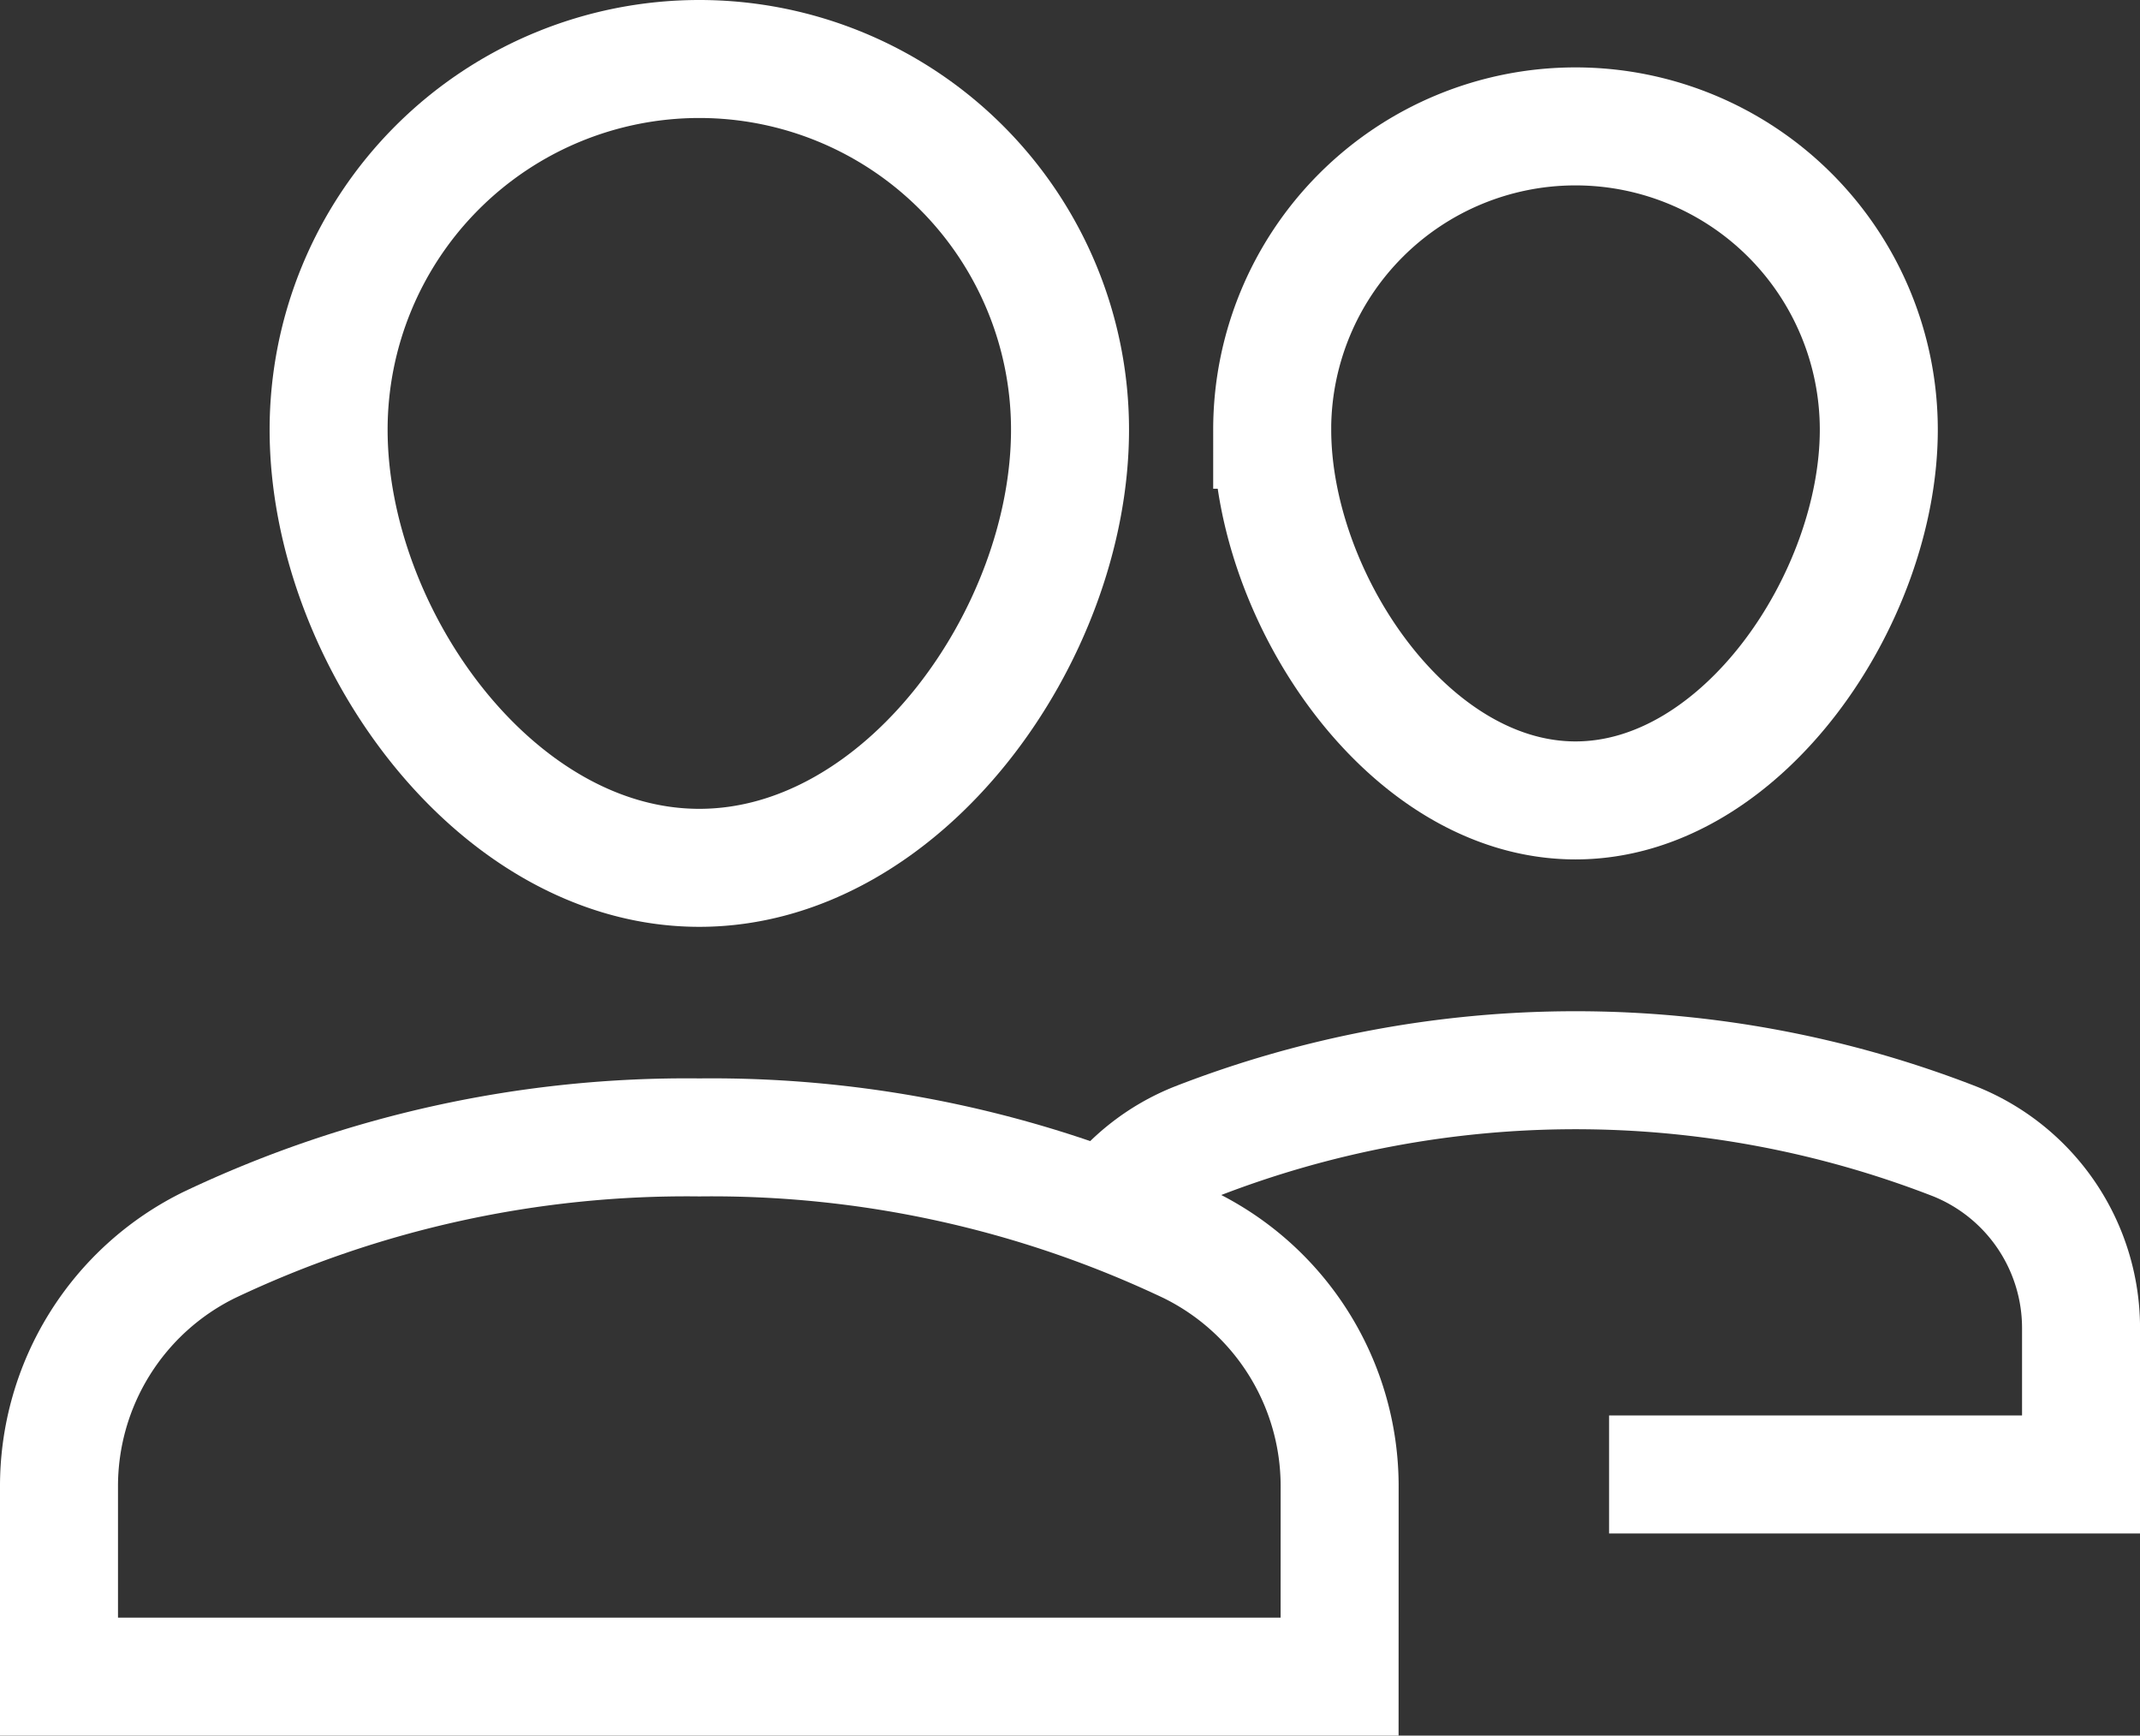
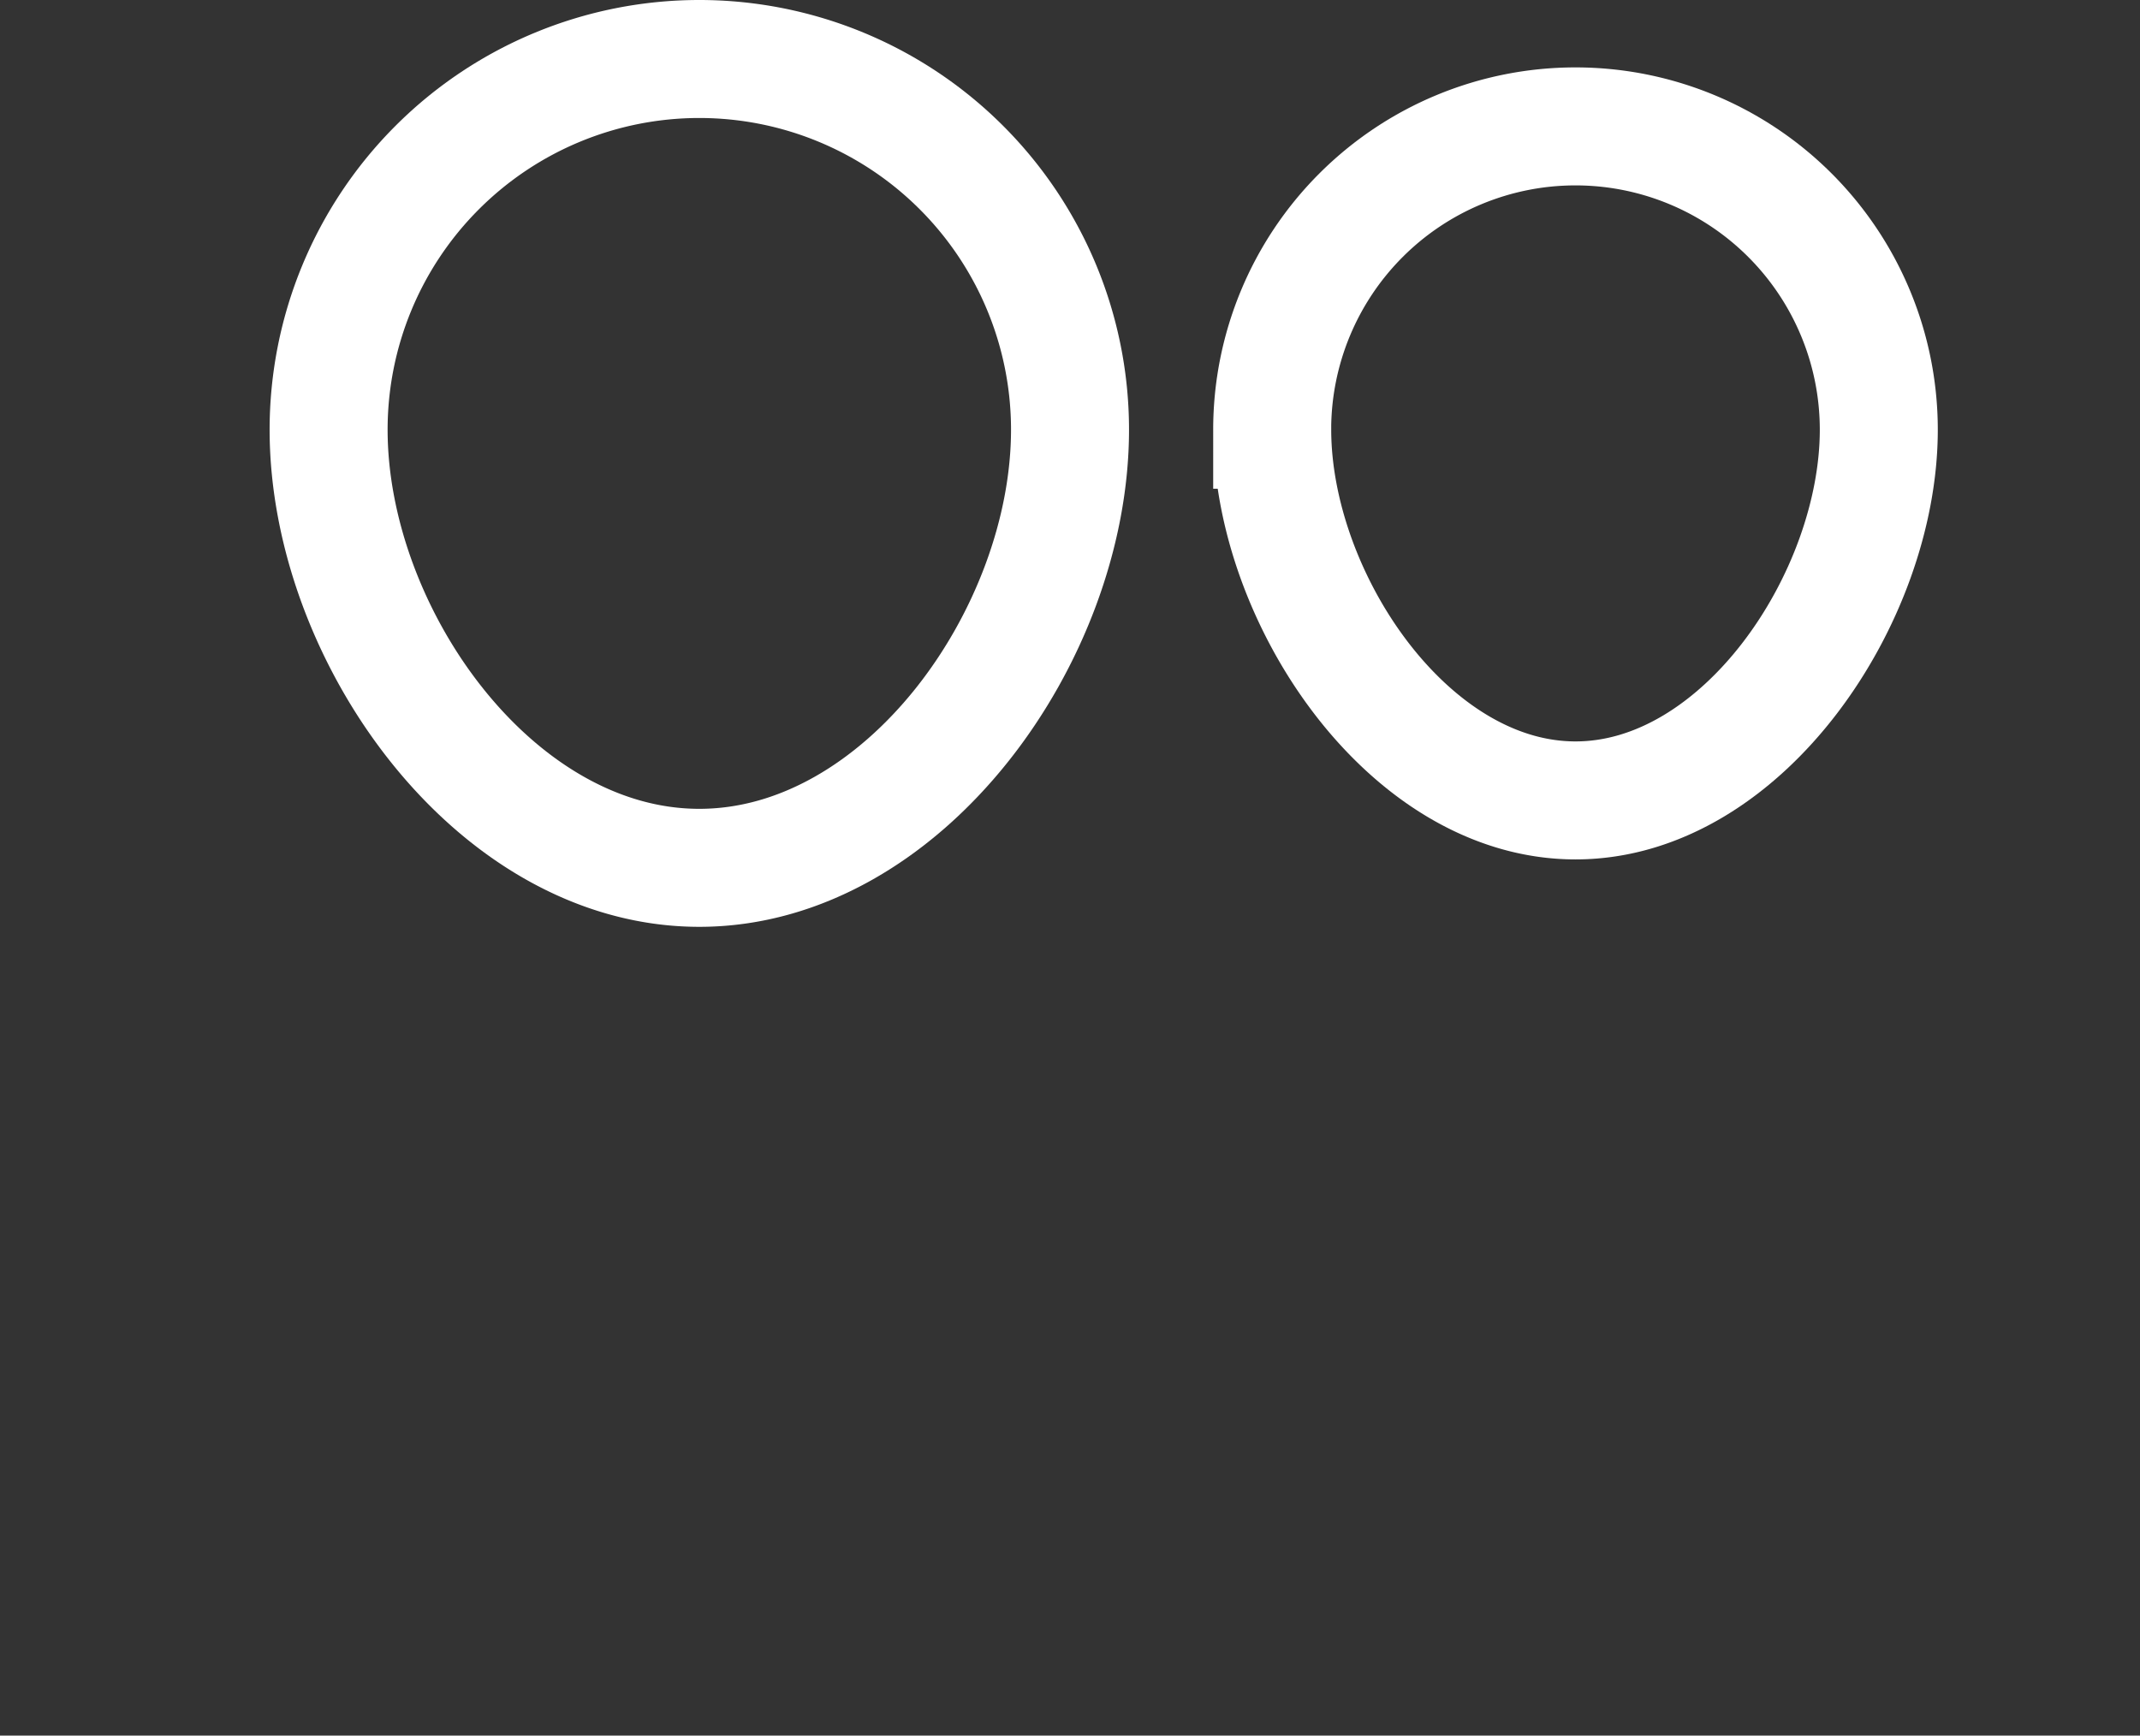
<svg xmlns="http://www.w3.org/2000/svg" width="54.409" height="44.127" viewBox="0 0 54.409 44.127">
  <rect x="0" y="0" width="54.409" height="44.127" fill="#333333" stroke="none" />
  <g id="multiple-19" transform="translate(0.5 -2.5)">
    <path id="Path_570" data-name="Path 570" d="M19,12.711c0,4.258,3.453,9.425,7.711,9.425s7.711-5.167,7.711-9.425a7.711,7.711,0,1,0-15.423,0Z" transform="translate(12.846 0.714)" fill="none" stroke="#fff" stroke-linecap="square" stroke-miterlimit="10" stroke-width="3" />
-     <path id="Path_571" data-name="Path 571" d="M29.3,29.282h12v-3.7a5.115,5.115,0,0,0-3.206-4.766,26.591,26.591,0,0,0-19.292,0,5.051,5.051,0,0,0-2.233,1.744" transform="translate(11.11 10.705)" fill="none" stroke="#fff" stroke-miterlimit="10" stroke-width="3" />
-     <path id="Path_572" data-name="Path 572" d="M33.559,33.709H1V28.885a6.832,6.832,0,0,1,3.827-6.154A28.288,28.288,0,0,1,17.28,20a28.288,28.288,0,0,1,12.453,2.732,6.832,6.832,0,0,1,3.827,6.154Z" transform="translate(0 11.418)" fill="none" stroke="#fff" stroke-linecap="square" stroke-miterlimit="10" stroke-width="3" />
    <path id="Path_573" data-name="Path 573" d="M23.85,13.425c0,5.206-4.219,11.139-9.425,11.139S5,18.631,5,13.425a9.425,9.425,0,1,1,18.85,0Z" transform="translate(2.855)" fill="none" stroke="#fff" stroke-linecap="square" stroke-miterlimit="10" stroke-width="3" />
  </g>
</svg>